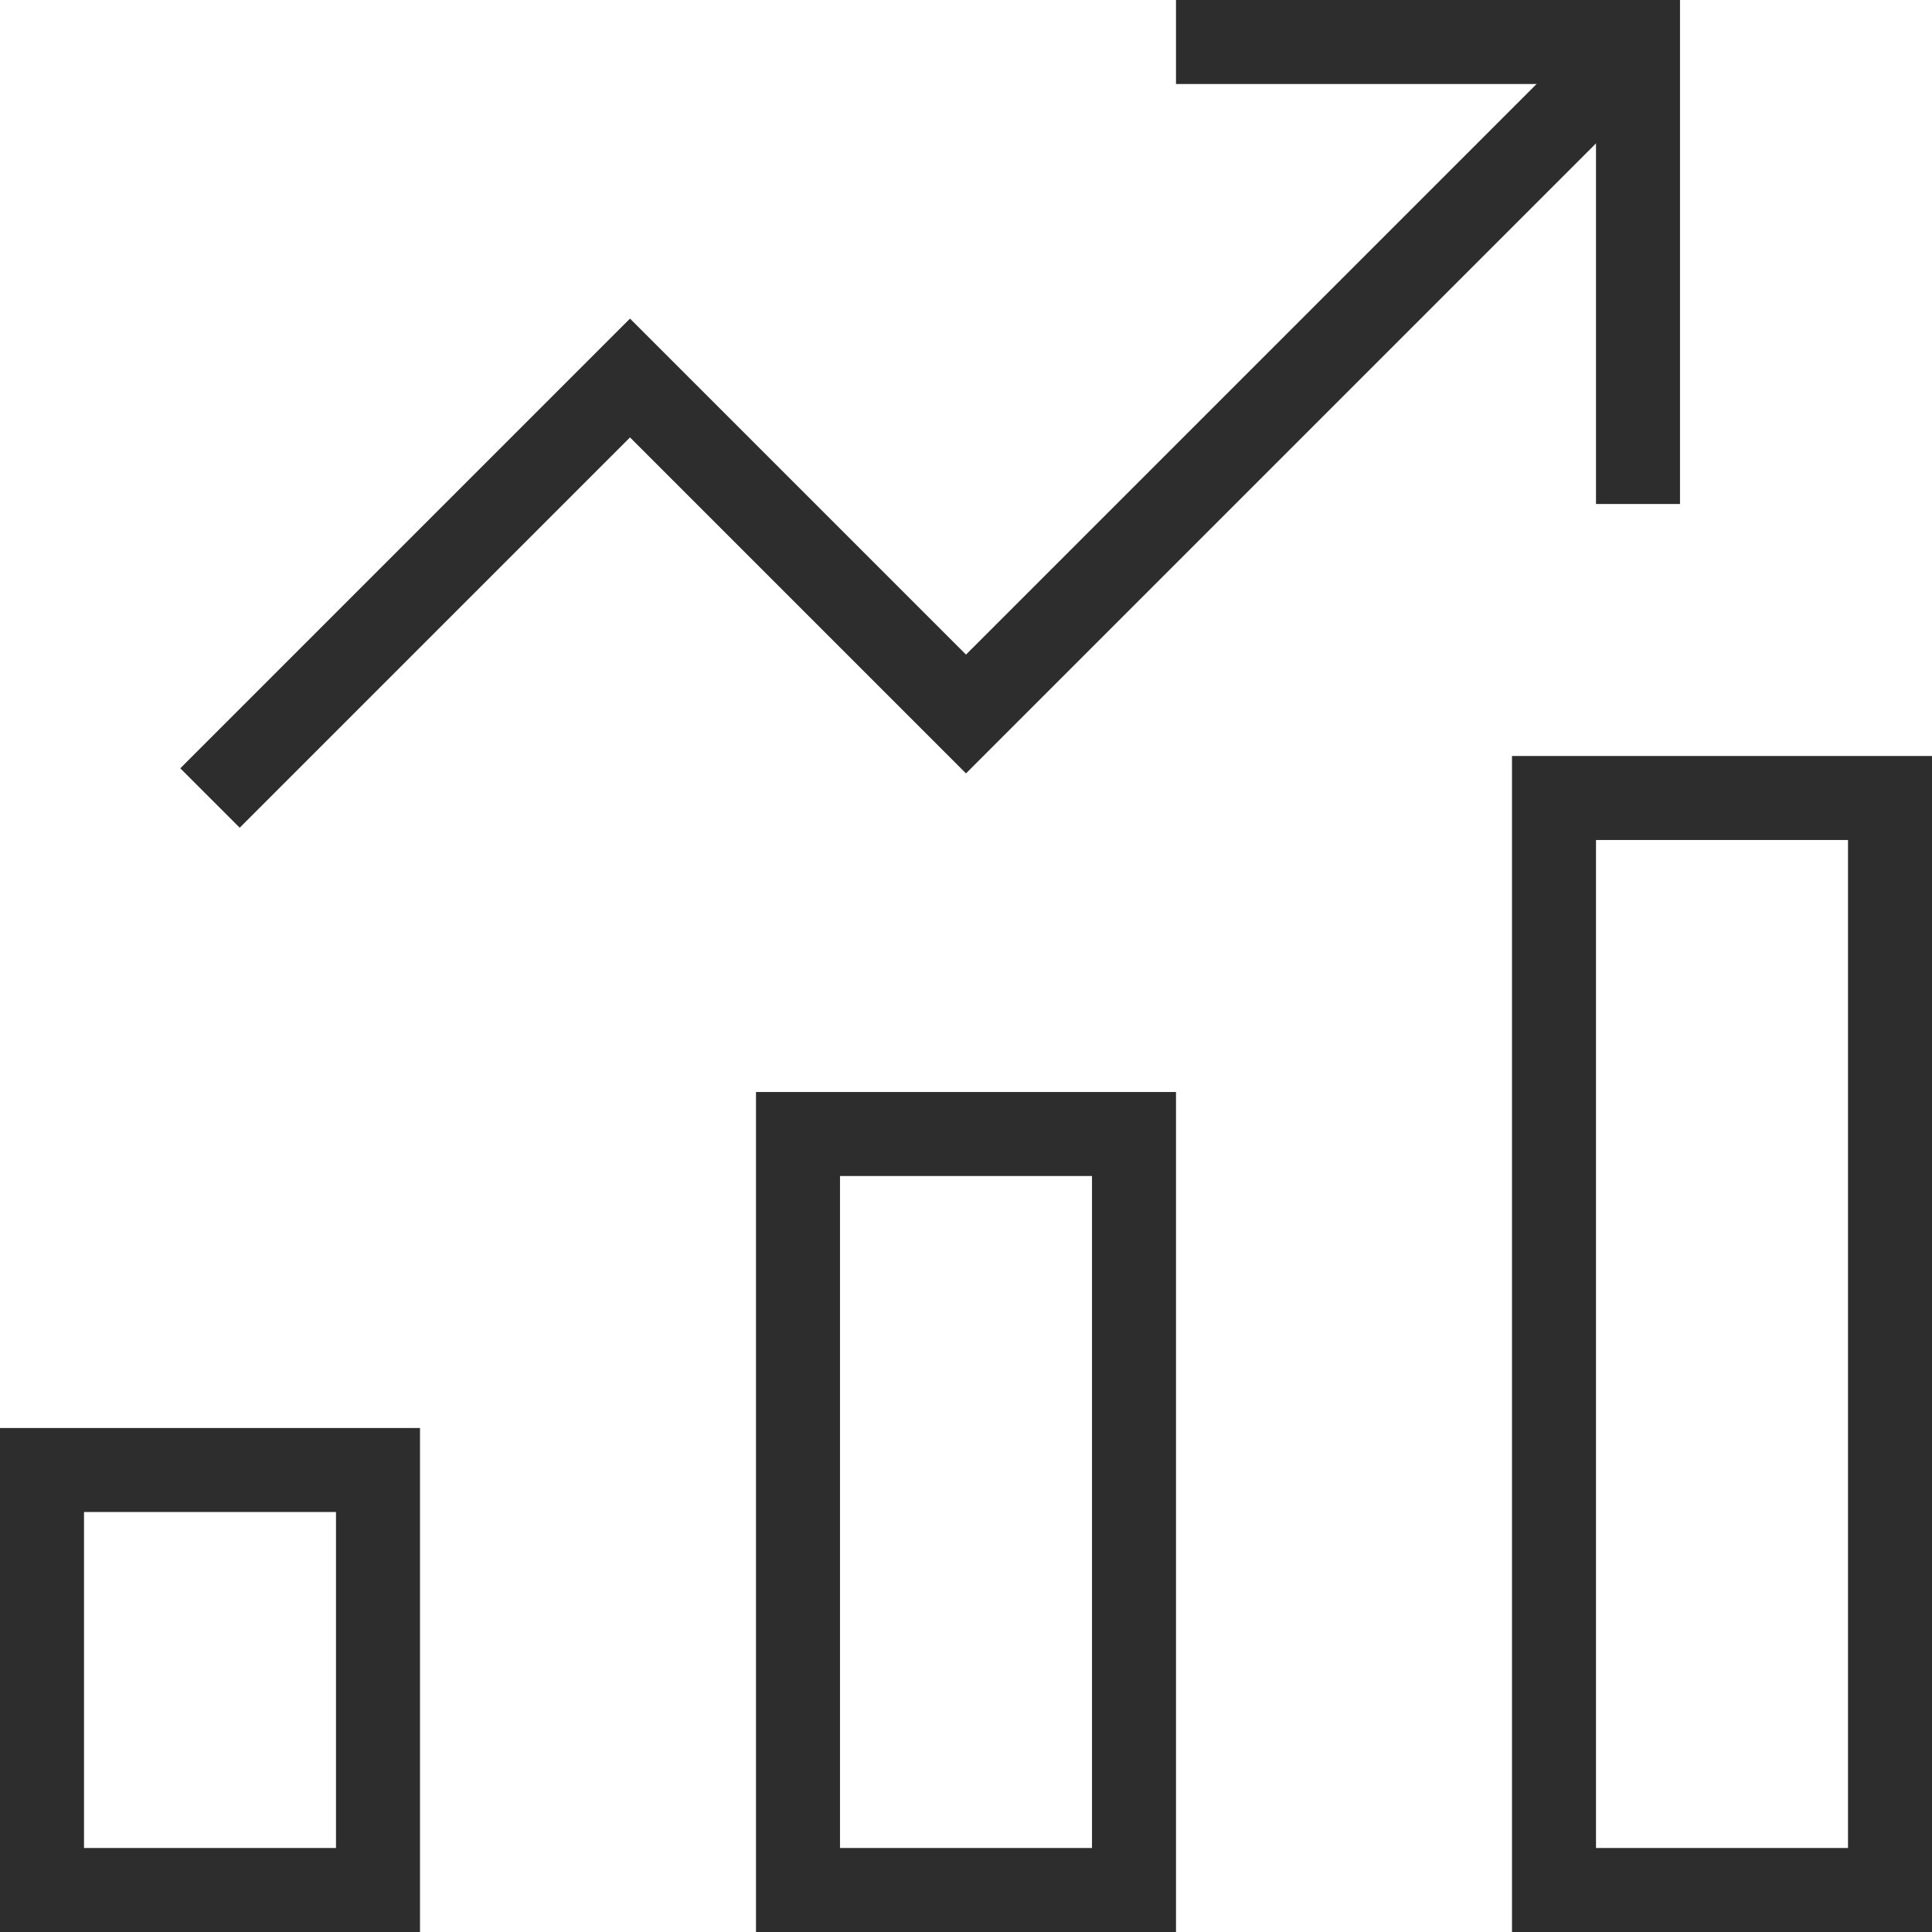
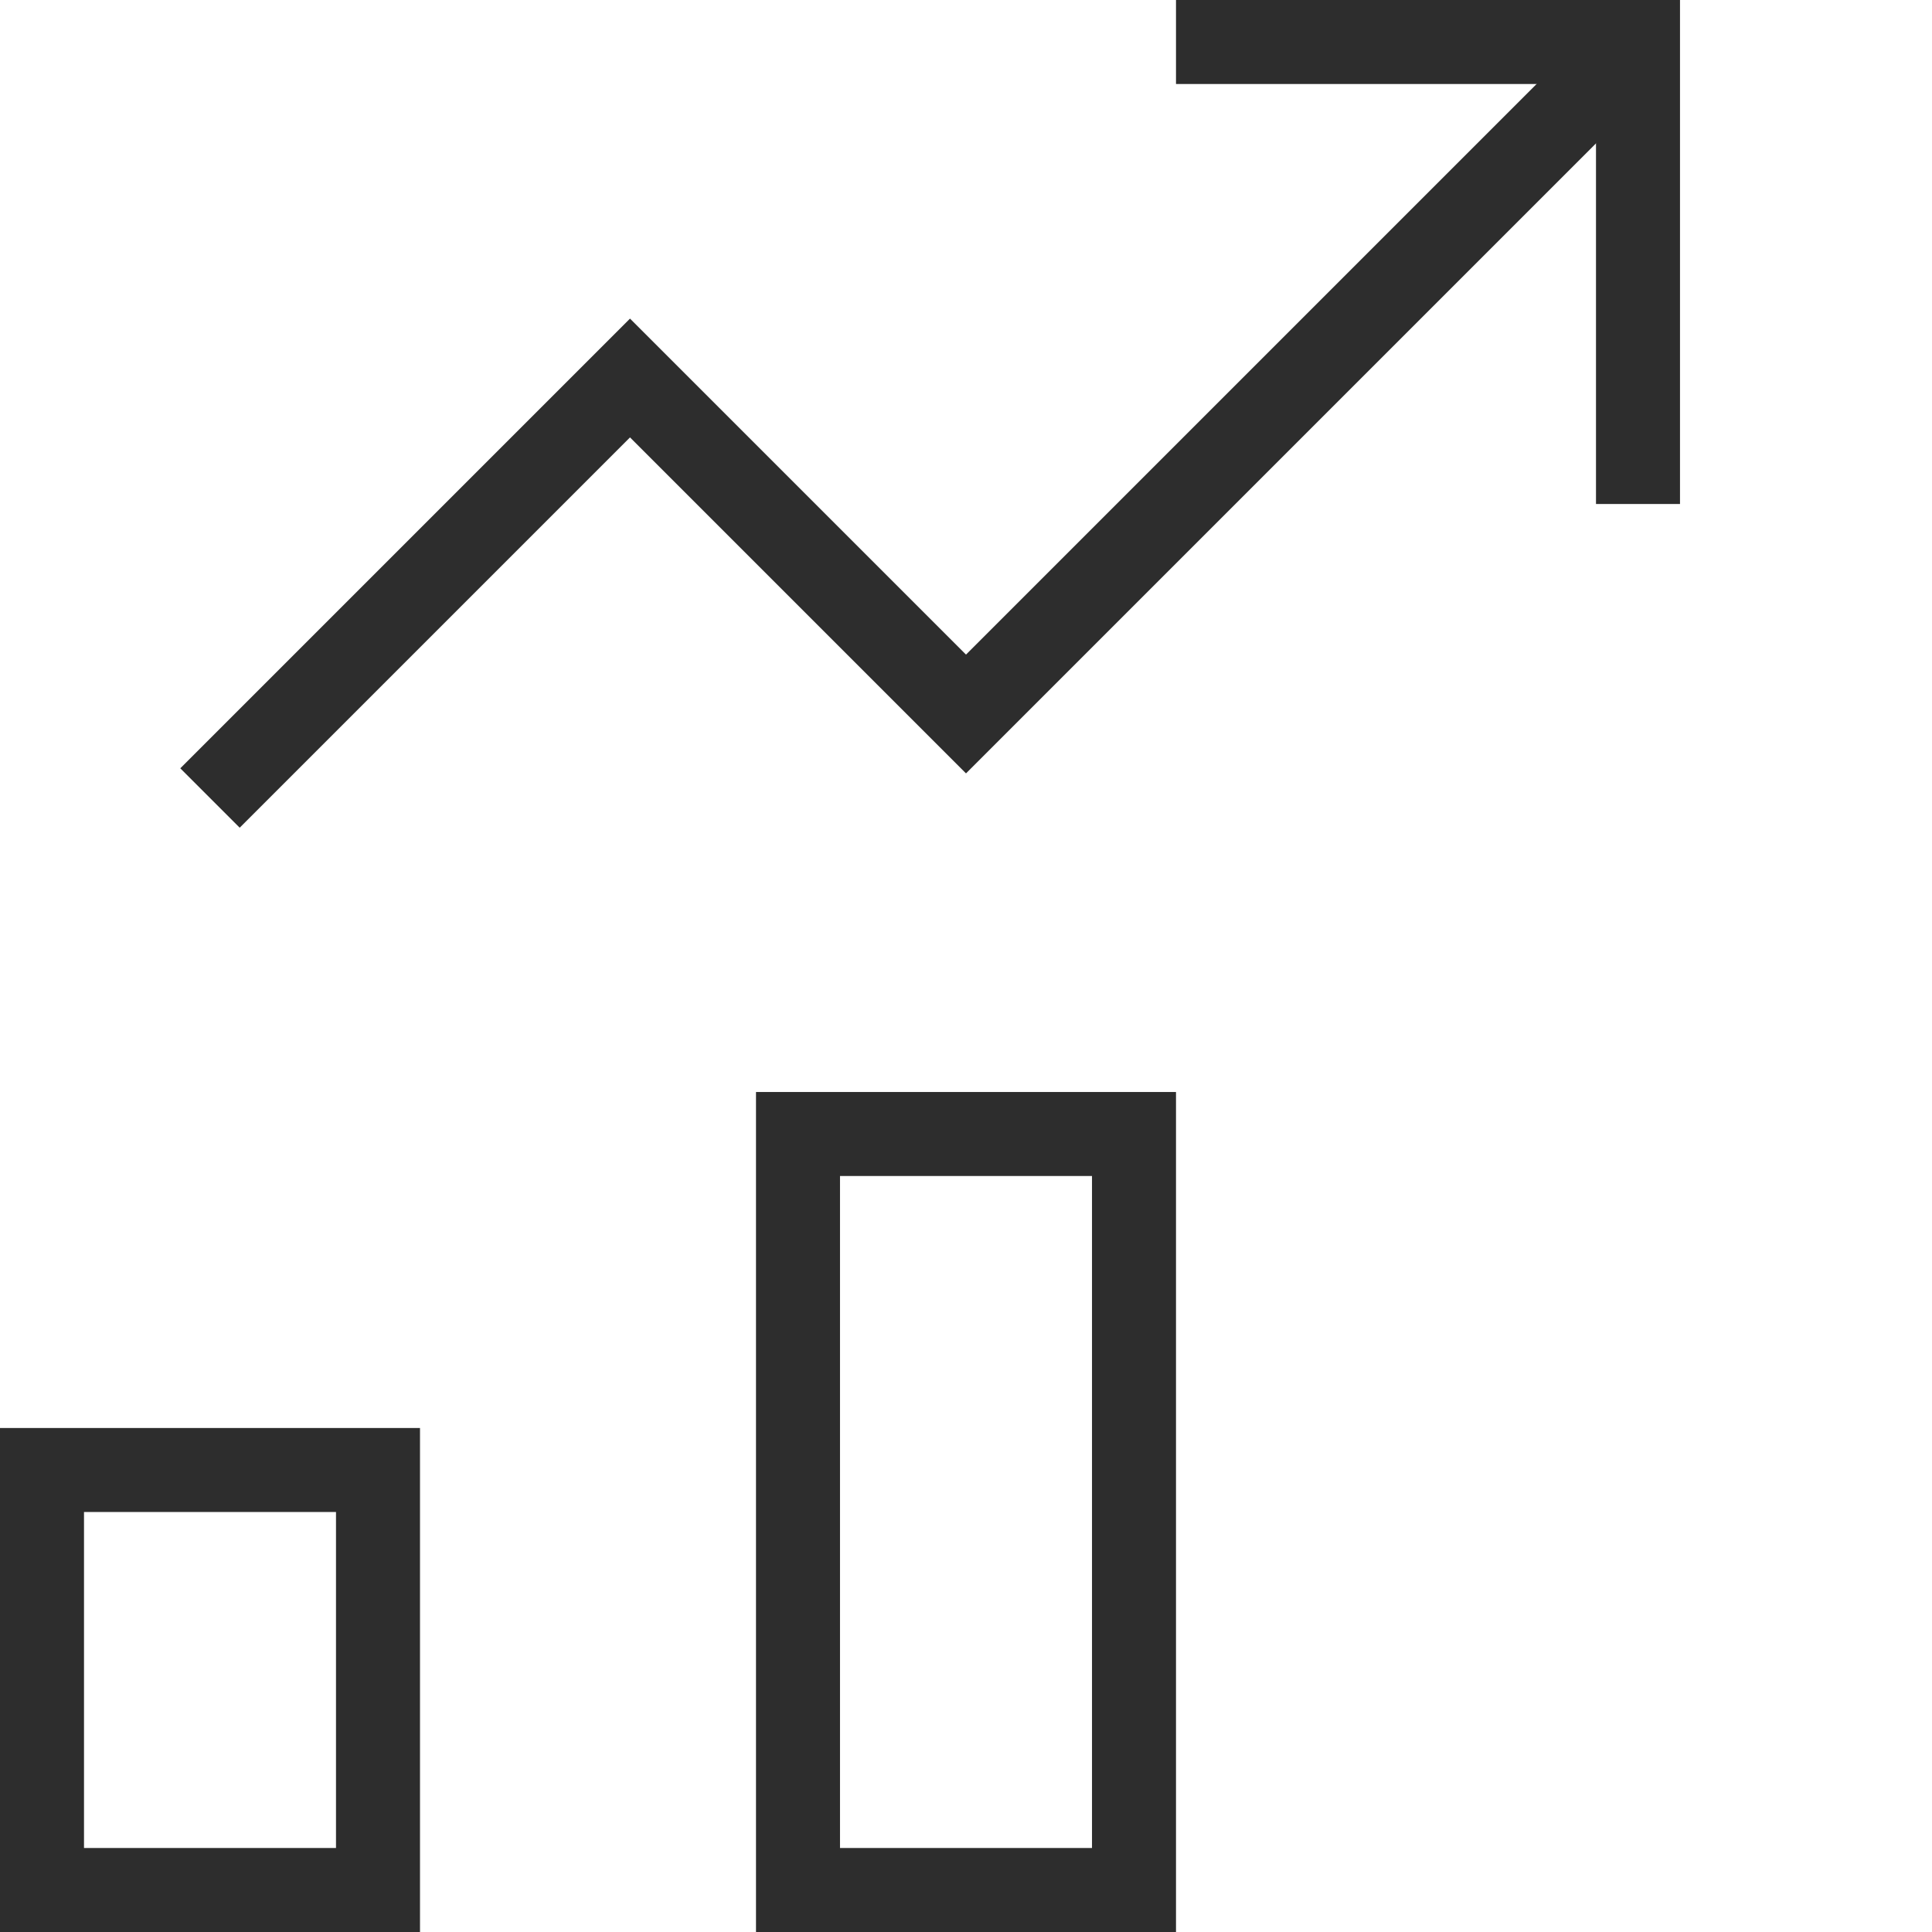
<svg xmlns="http://www.w3.org/2000/svg" width="23" height="23" viewBox="0 0 23 23">
  <defs>
    <style>
            .cls-1,.cls-2{fill:none;stroke:#2d2d2d;stroke-miterlimit:10}.cls-1{stroke-linecap:square}
        </style>
  </defs>
  <g id="chart-bar-33" transform="translate(.5 .5)">
    <g id="Gruppe_128" data-name="Gruppe 128">
      <path id="Rechteck_97" d="M0 0h4v9H0z" class="cls-1" data-name="Rechteck 97" transform="translate(9 13)" />
      <path id="Rechteck_98" d="M0 0h4v5H0z" class="cls-1" data-name="Rechteck 98" transform="translate(0 17)" />
-       <path id="Rechteck_99" d="M0 0h4v13H0z" class="cls-1" data-name="Rechteck 99" transform="translate(18 9)" />
      <path id="Pfad_222" d="M3 10l5-5 4 4 8-8" class="cls-2" data-name="Pfad 222" transform="translate(-1 -1)" />
      <path id="Pfad_223" d="M15 1h5v5" class="cls-1" data-name="Pfad 223" transform="translate(-1 -1)" />
    </g>
  </g>
</svg>